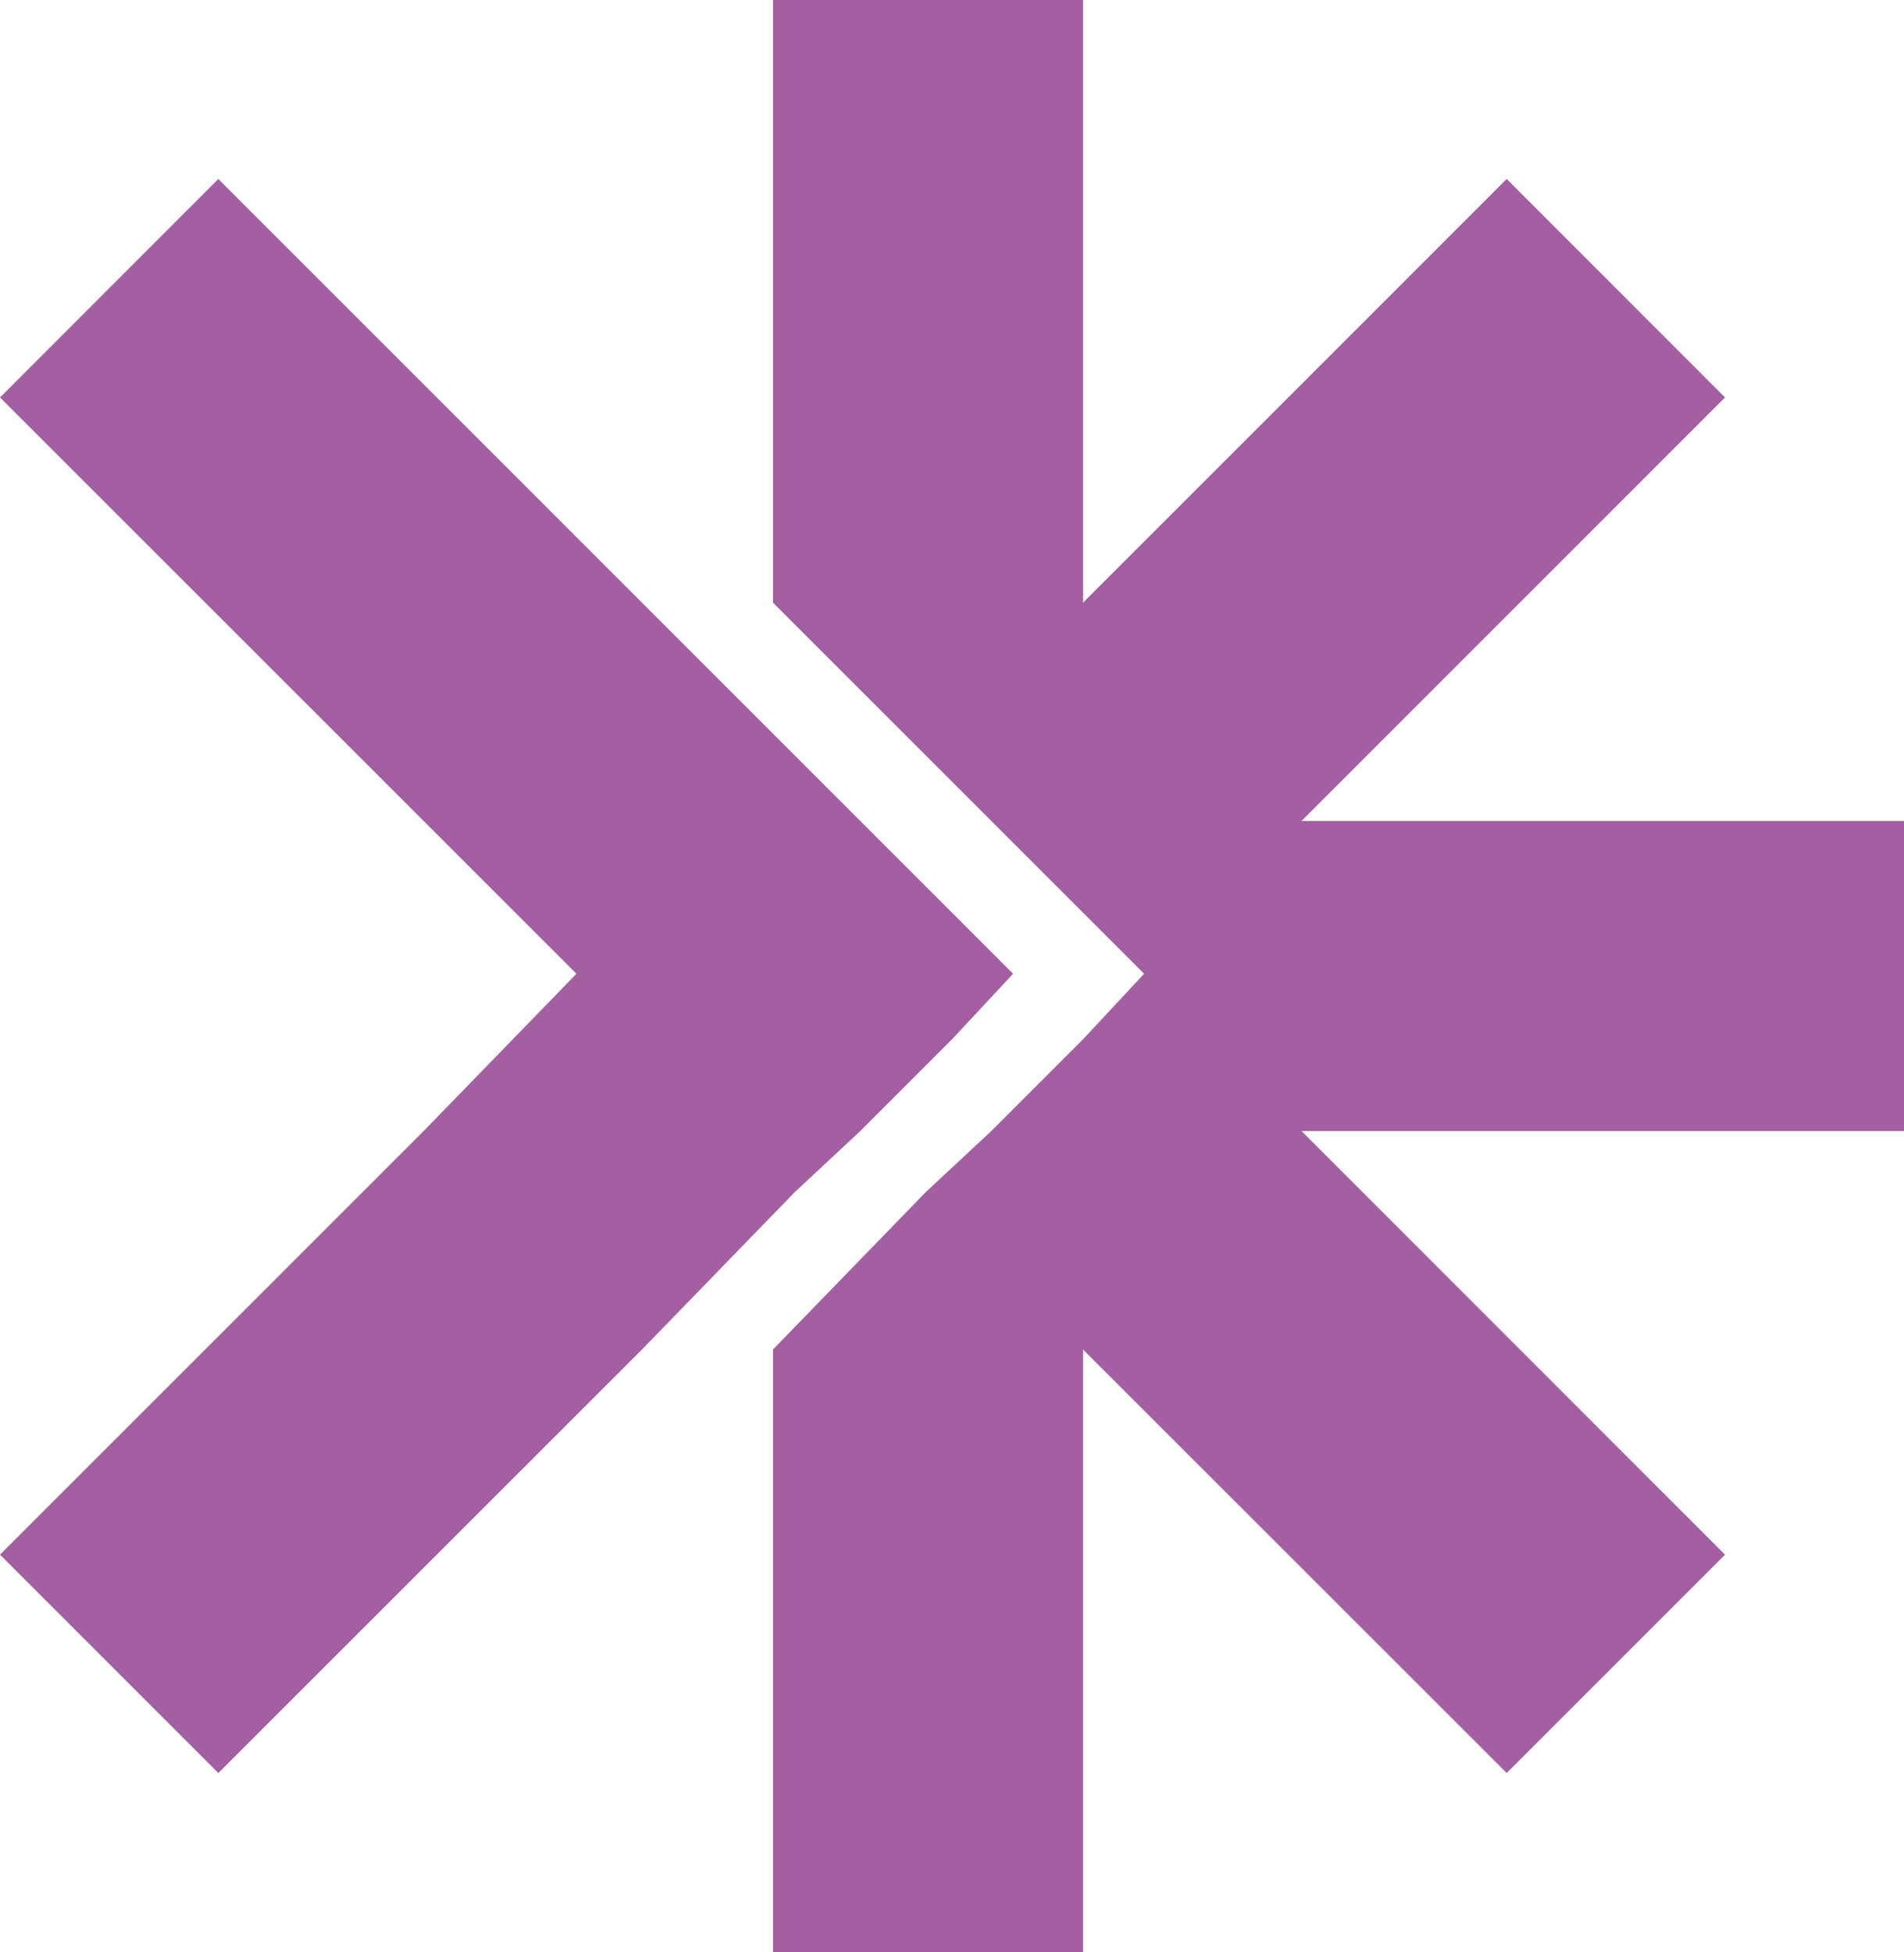
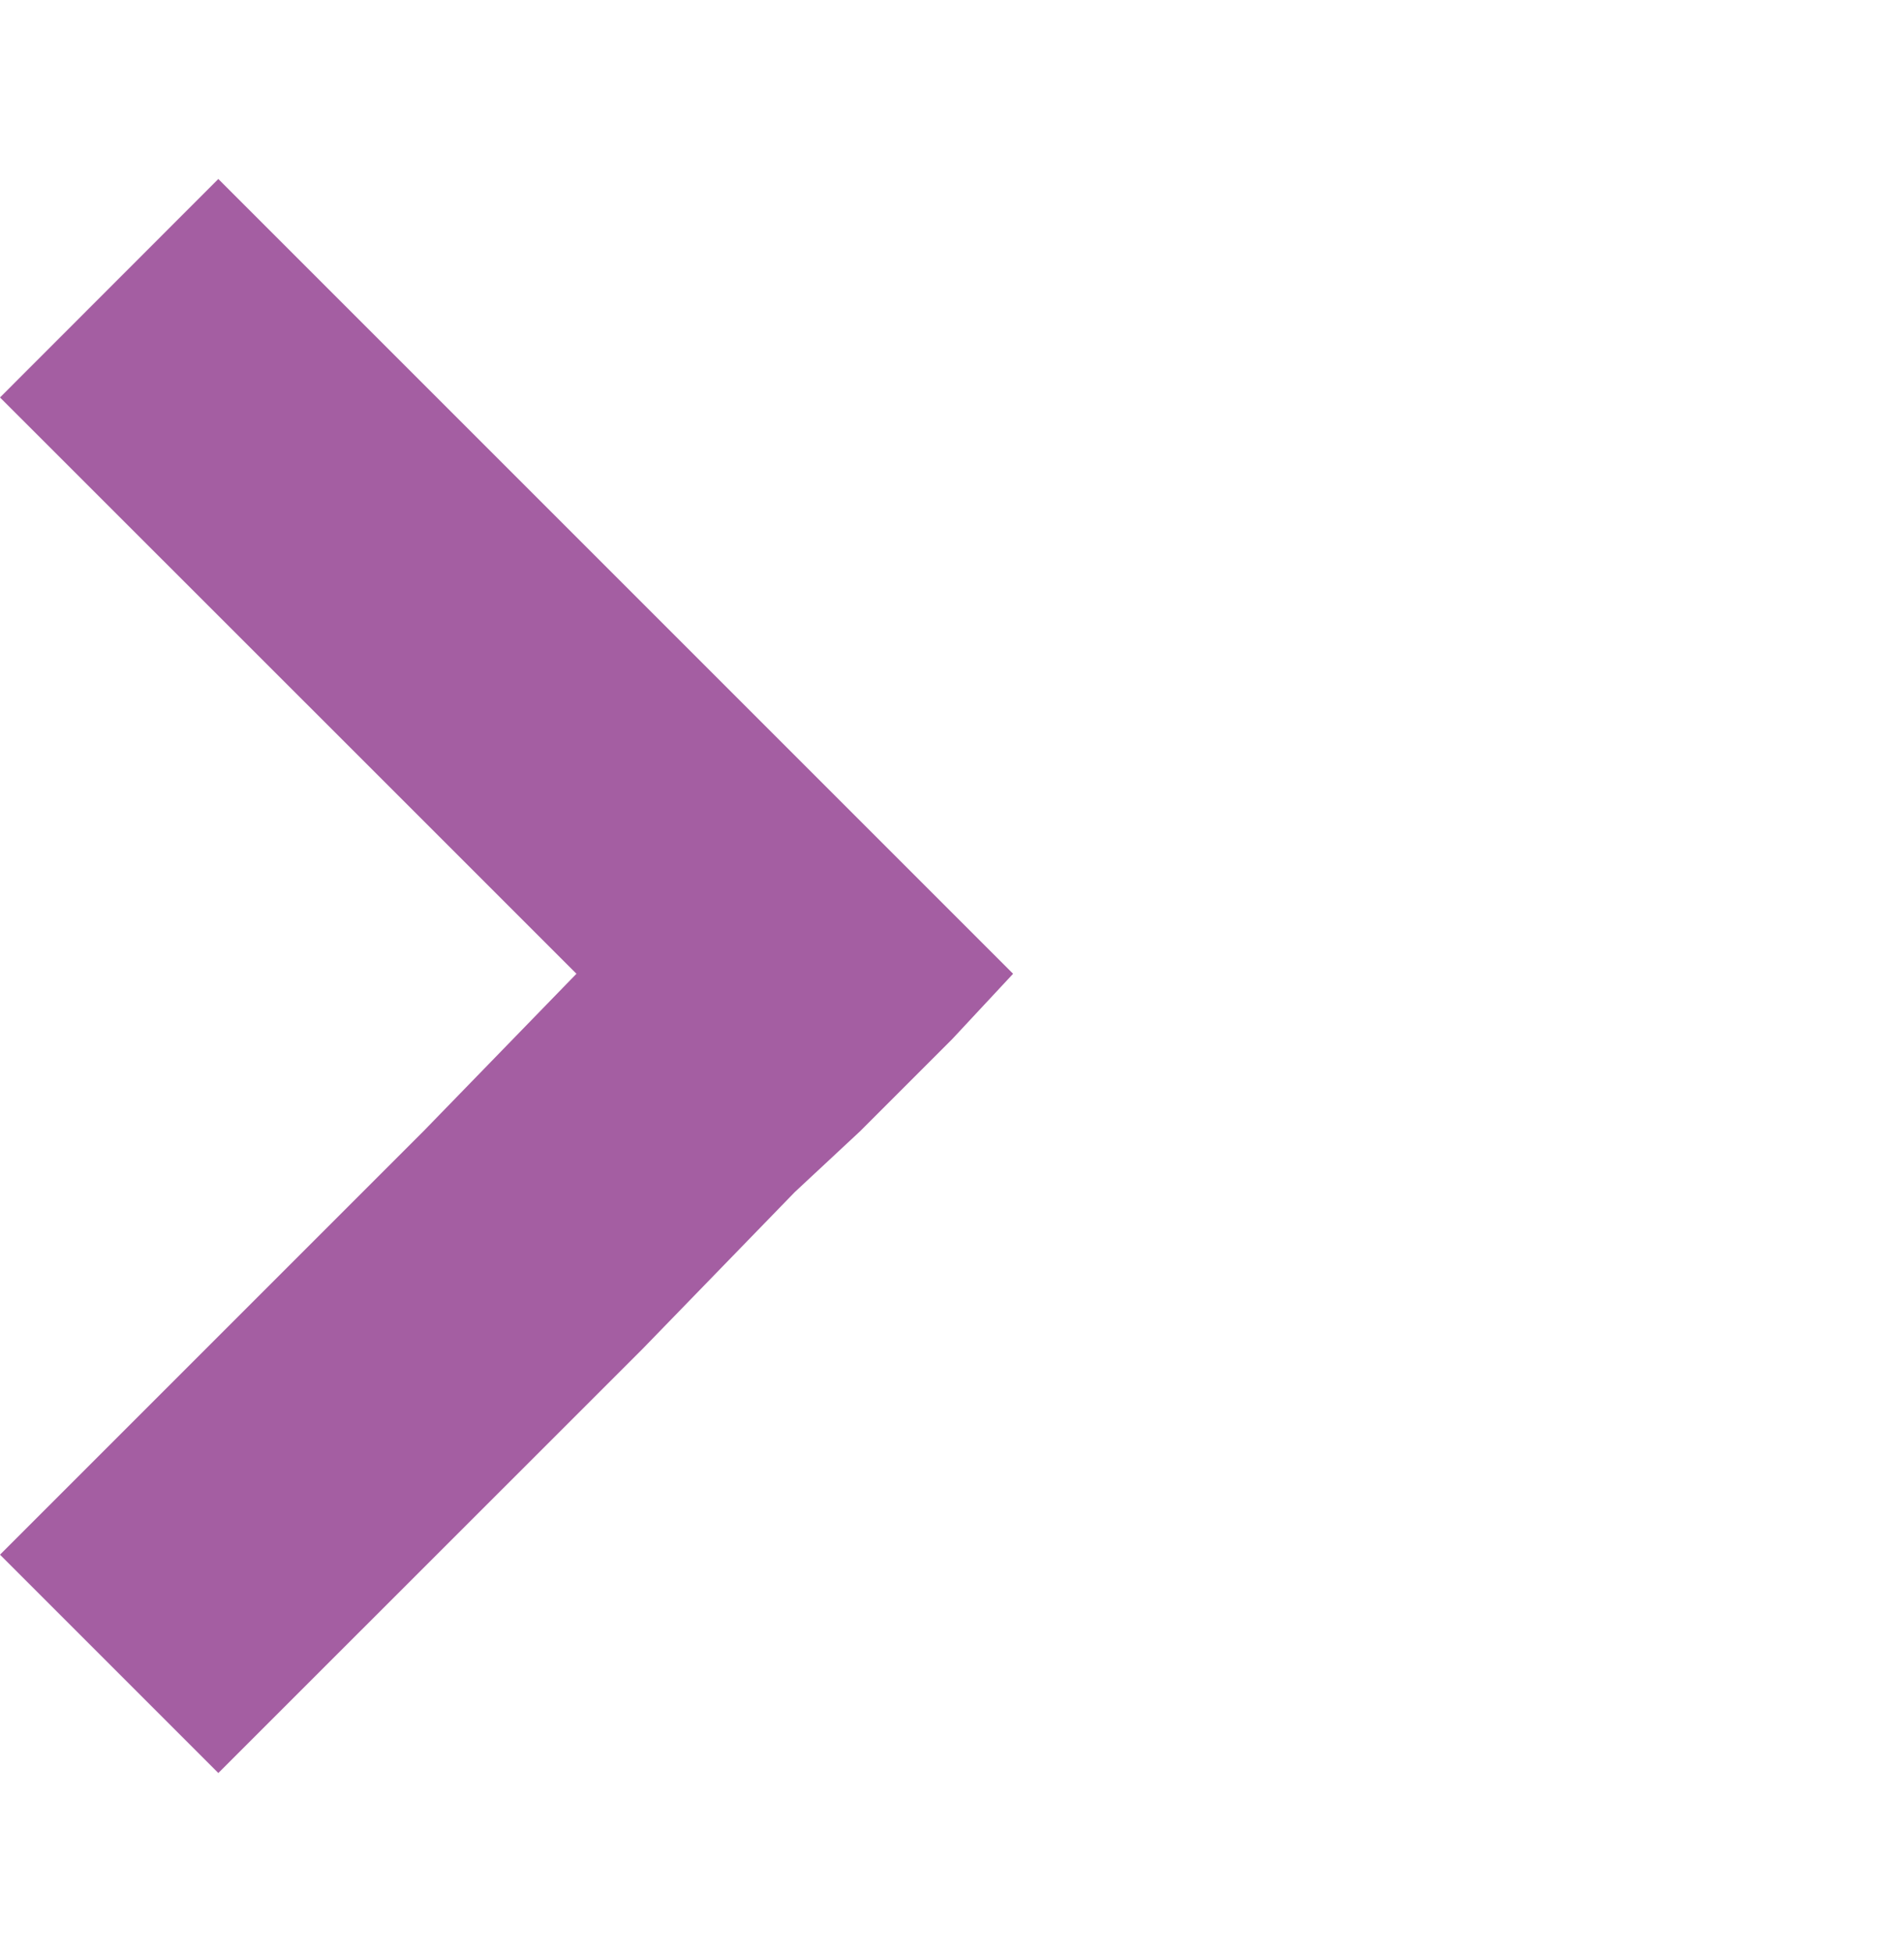
<svg xmlns="http://www.w3.org/2000/svg" id="Capa_2" data-name="Capa 2" viewBox="0 0 127.76 130.98">
  <defs>
    <style>
      .cls-1 {
        fill: #a45ea2;
        stroke-width: 0px;
      }
    </style>
  </defs>
  <g id="Capa_1-2" data-name="Capa 1">
    <g>
      <polygon class="cls-1" points="14.65 12.01 0 26.67 28.43 55.09 38.68 65.34 28.43 75.89 0 104.32 14.65 118.97 43.08 90.55 53.33 79.99 57.73 75.89 63.88 69.74 67.98 65.34 63.88 61.24 57.73 55.09 53.33 50.69 43.08 40.44 14.65 12.01" />
-       <polygon class="cls-1" points="72.67 0 51.87 0 51.87 40.44 62.12 50.69 66.52 55.09 72.67 61.24 76.77 65.34 72.67 69.74 66.52 75.89 62.12 79.99 51.87 90.55 51.87 130.98 72.67 130.98 72.67 90.55 101.1 118.97 115.75 104.32 87.33 75.89 127.76 75.89 127.76 55.09 87.33 55.09 115.75 26.67 101.1 12.01 72.67 40.44 72.67 0" />
    </g>
  </g>
</svg>